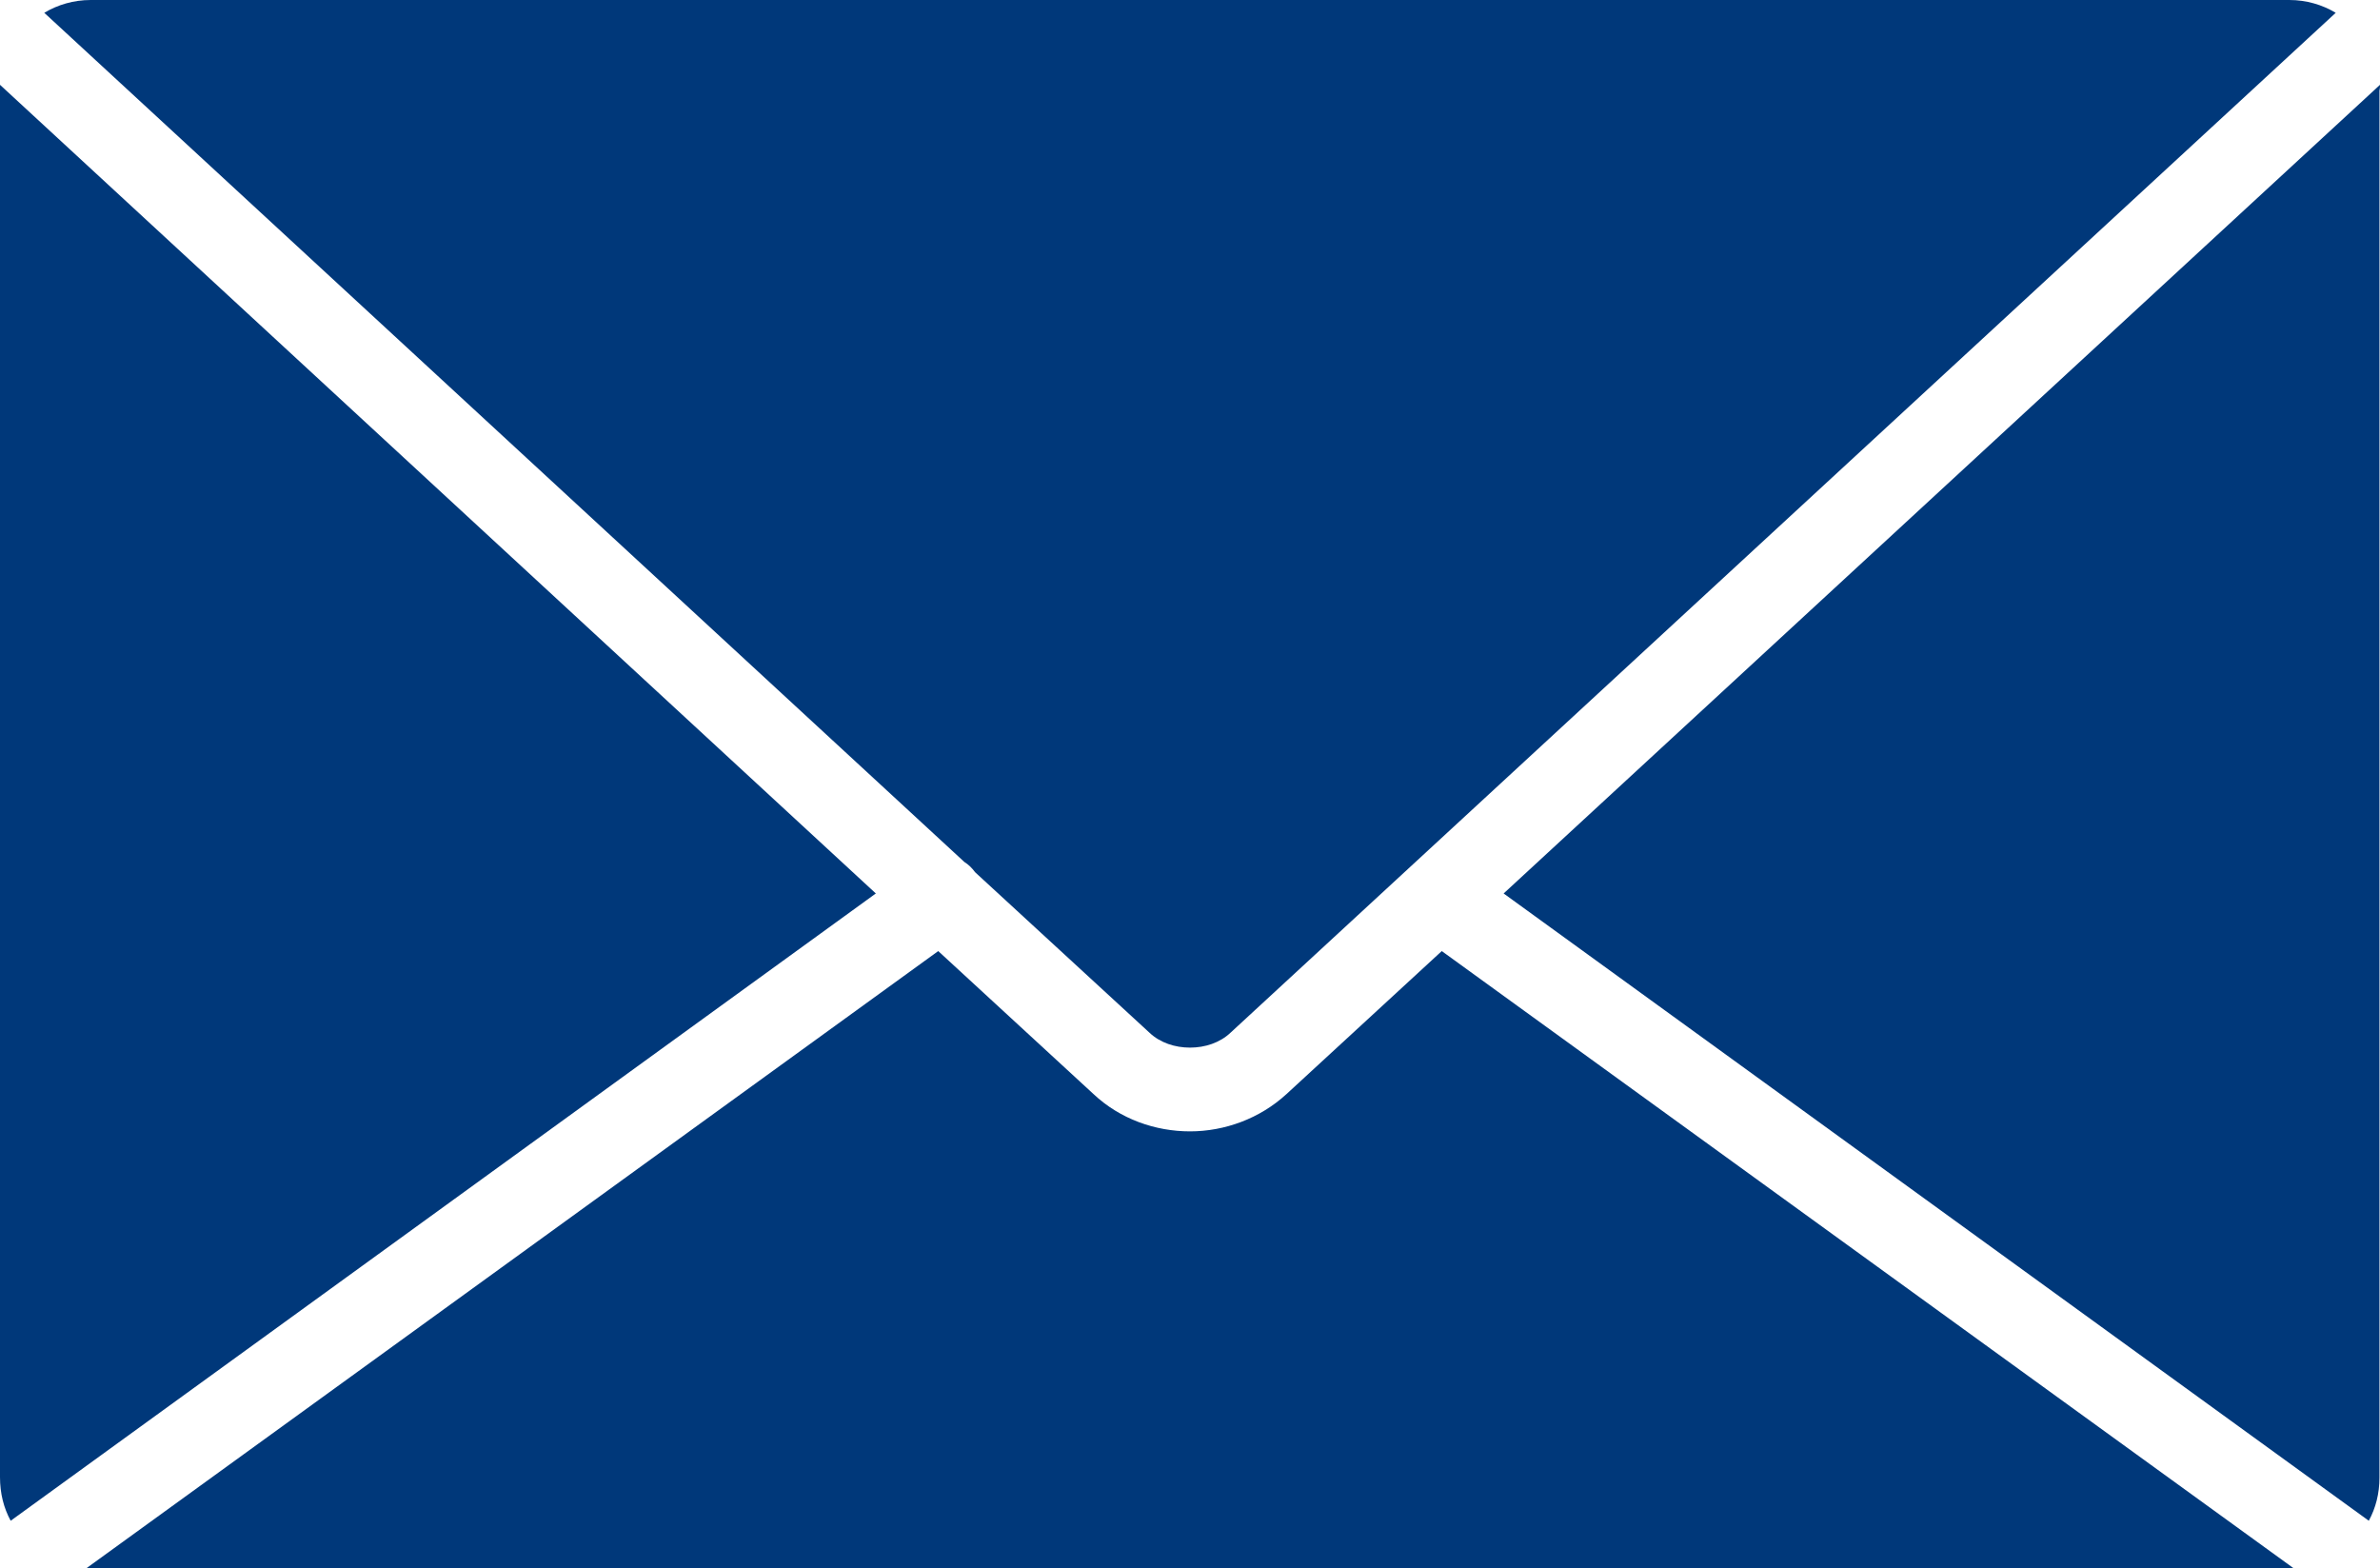
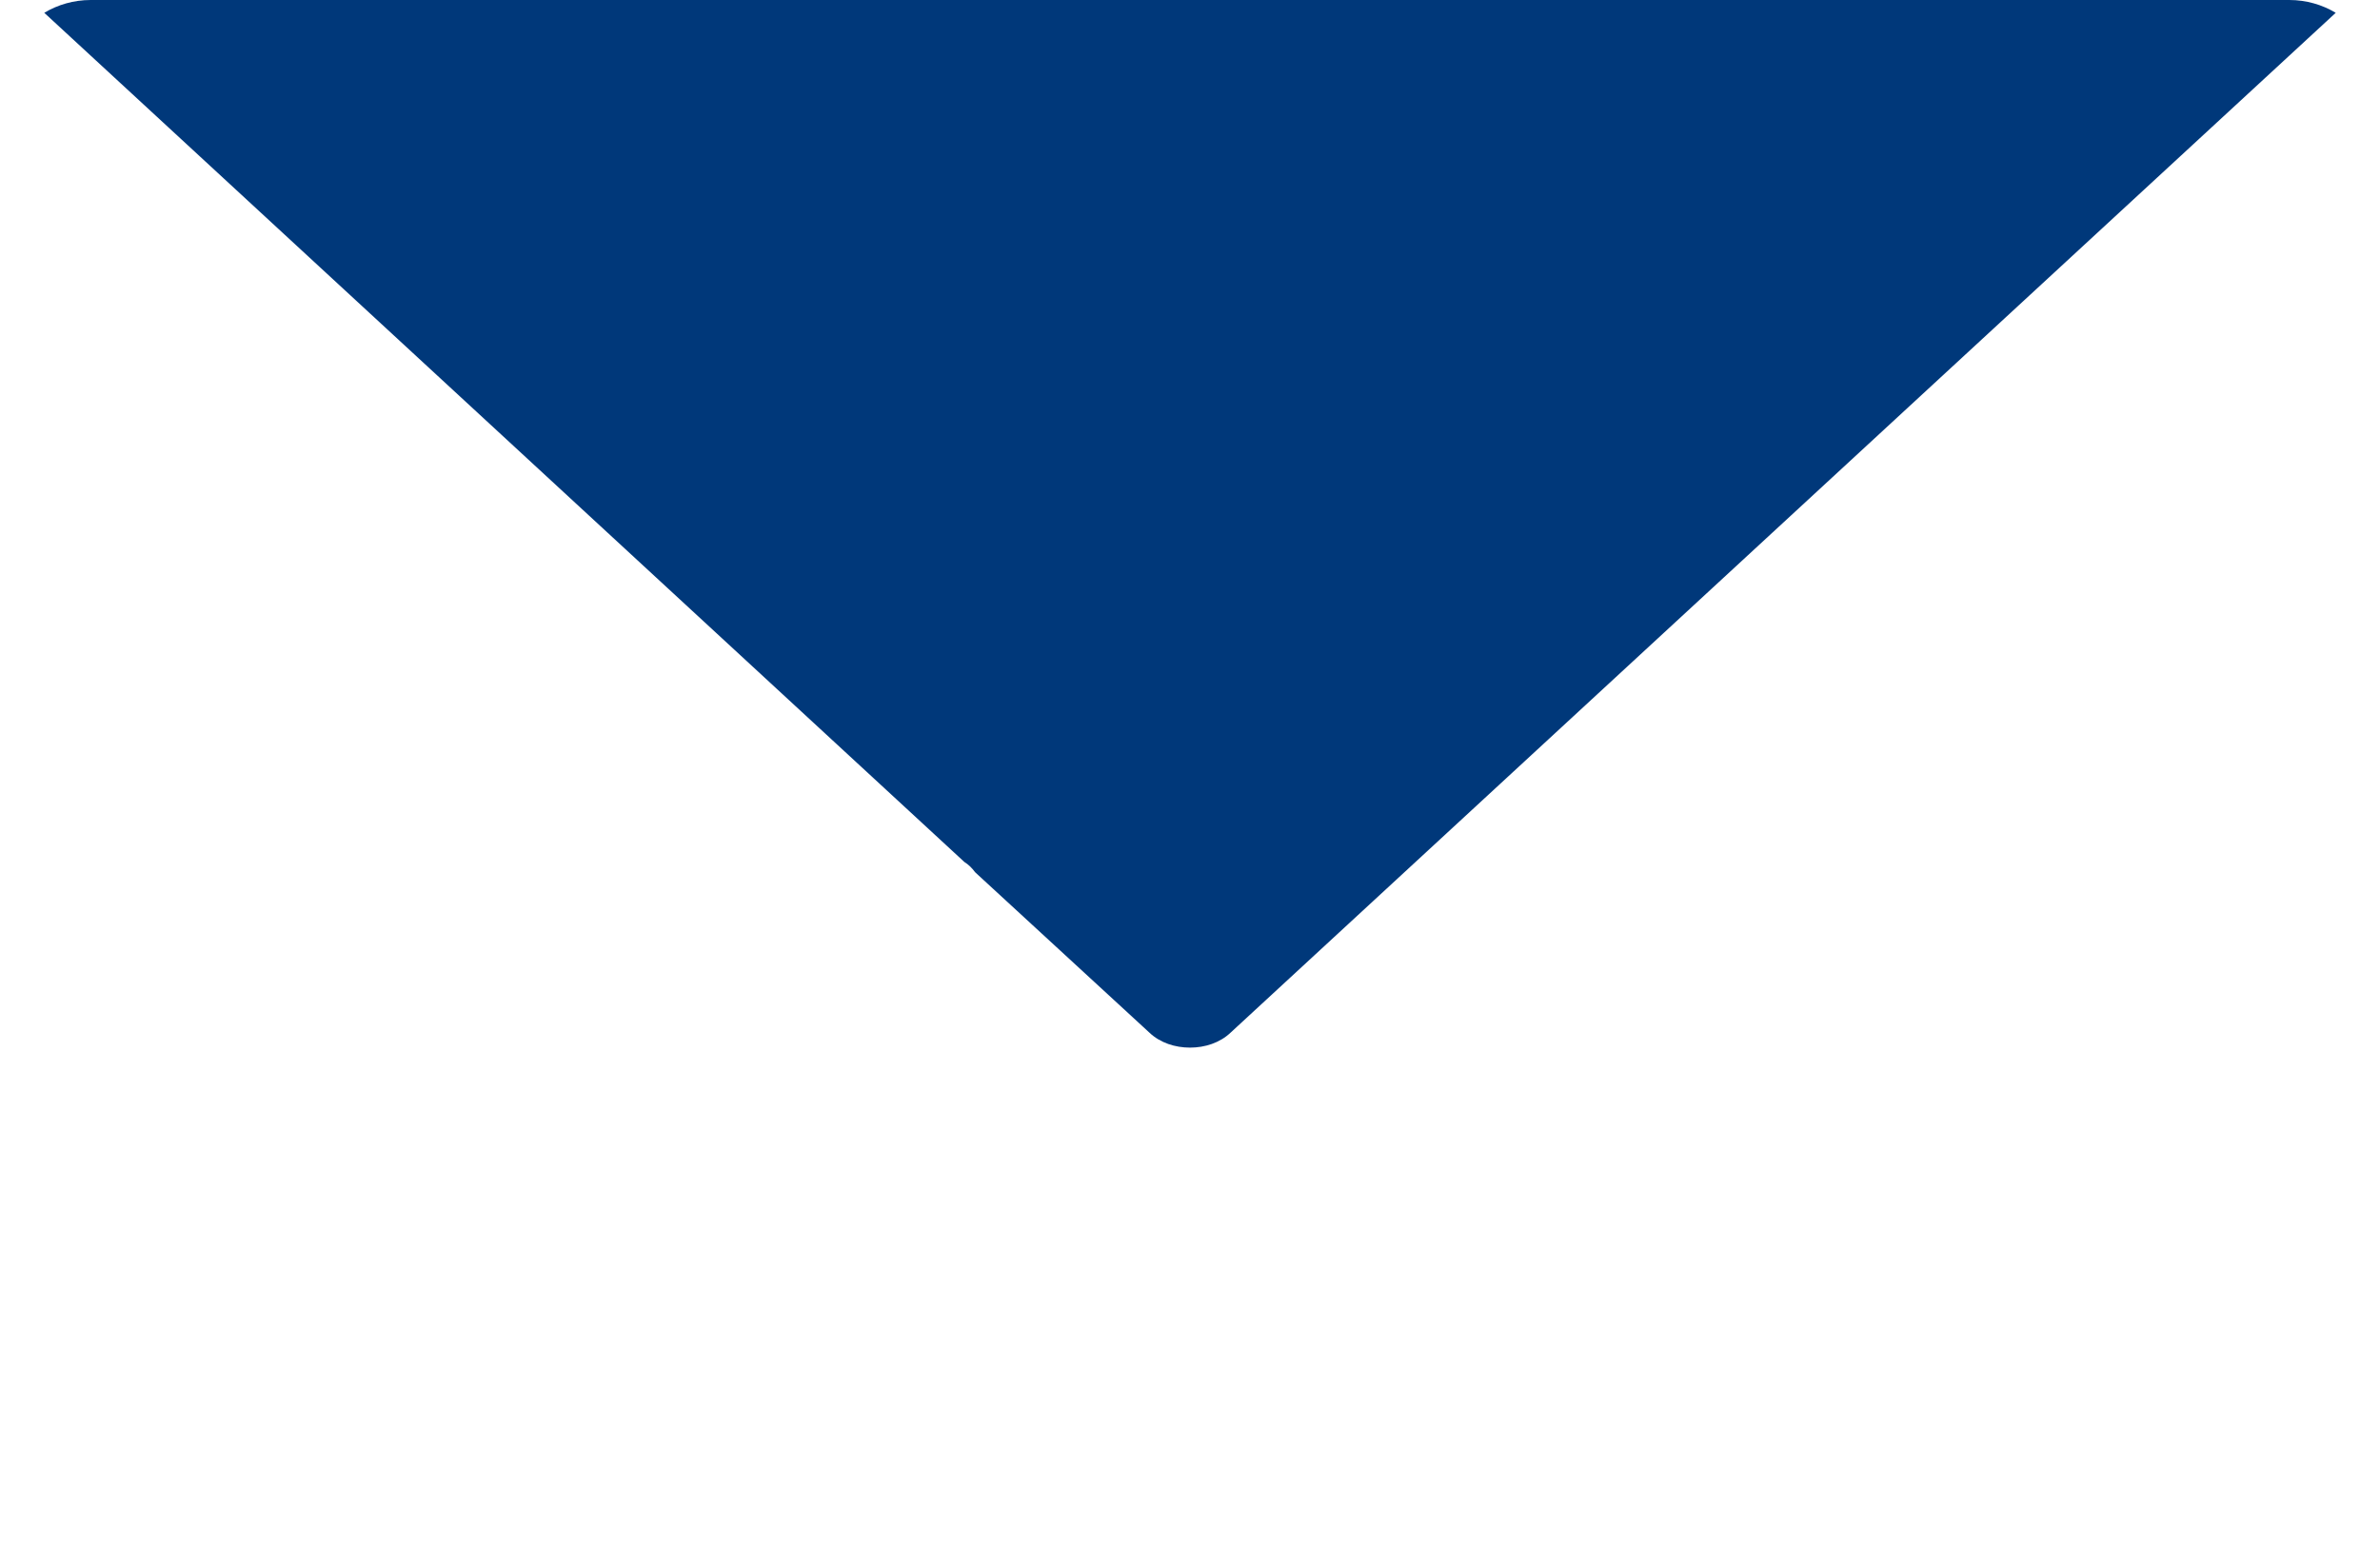
<svg xmlns="http://www.w3.org/2000/svg" version="1.1" id="Layer_1" x="0px" y="0px" viewBox="0 0 446.2 294" style="enable-background:new 0 0 446.2 294;" xml:space="preserve">
  <style type="text/css">
	.st0{fill-rule:evenodd;clip-rule:evenodd;fill:#00387A;}
</style>
  <g>
-     <path class="st0" d="M175.9,178.3L16.2,294c0.3,0,0.5,0,0.8,0h412.2c0.3,0,0.5,0,0.8,0L270.3,178.3l-29.1,26.8   c-5,4.6-11.6,7-18.1,7c-6.5,0-13.1-2.3-18.1-7L175.9,178.3z" />
-     <path class="st0" d="M2,285.1l162.2-117.6L0,15.9c0,0.3,0,0.7,0,1v260C0,280,0.7,282.7,2,285.1L2,285.1z" />
-     <path class="st0" d="M8.3,2.4l172.5,159.2c0.8,0.5,1.4,1.1,2,1.9c0.1,0.1,0.1,0.1,0.1,0.1l32.6,30c2,1.9,4.8,2.8,7.6,2.8   c2.8,0,5.6-0.9,7.6-2.8L437.9,2.4c-2.5-1.5-5.5-2.4-8.7-2.4H17C13.8,0,10.8,0.9,8.3,2.4L8.3,2.4z" />
-     <path class="st0" d="M446.2,15.9L281.9,167.5l162.2,117.6c1.3-2.4,2-5.1,2-8.1V17C446.2,16.6,446.2,16.3,446.2,15.9L446.2,15.9z" />
+     <path class="st0" d="M8.3,2.4l172.5,159.2c0.8,0.5,1.4,1.1,2,1.9c0.1,0.1,0.1,0.1,0.1,0.1l32.6,30c2,1.9,4.8,2.8,7.6,2.8   c2.8,0,5.6-0.9,7.6-2.8L437.9,2.4c-2.5-1.5-5.5-2.4-8.7-2.4H17C13.8,0,10.8,0.9,8.3,2.4L8.3,2.4" />
  </g>
</svg>